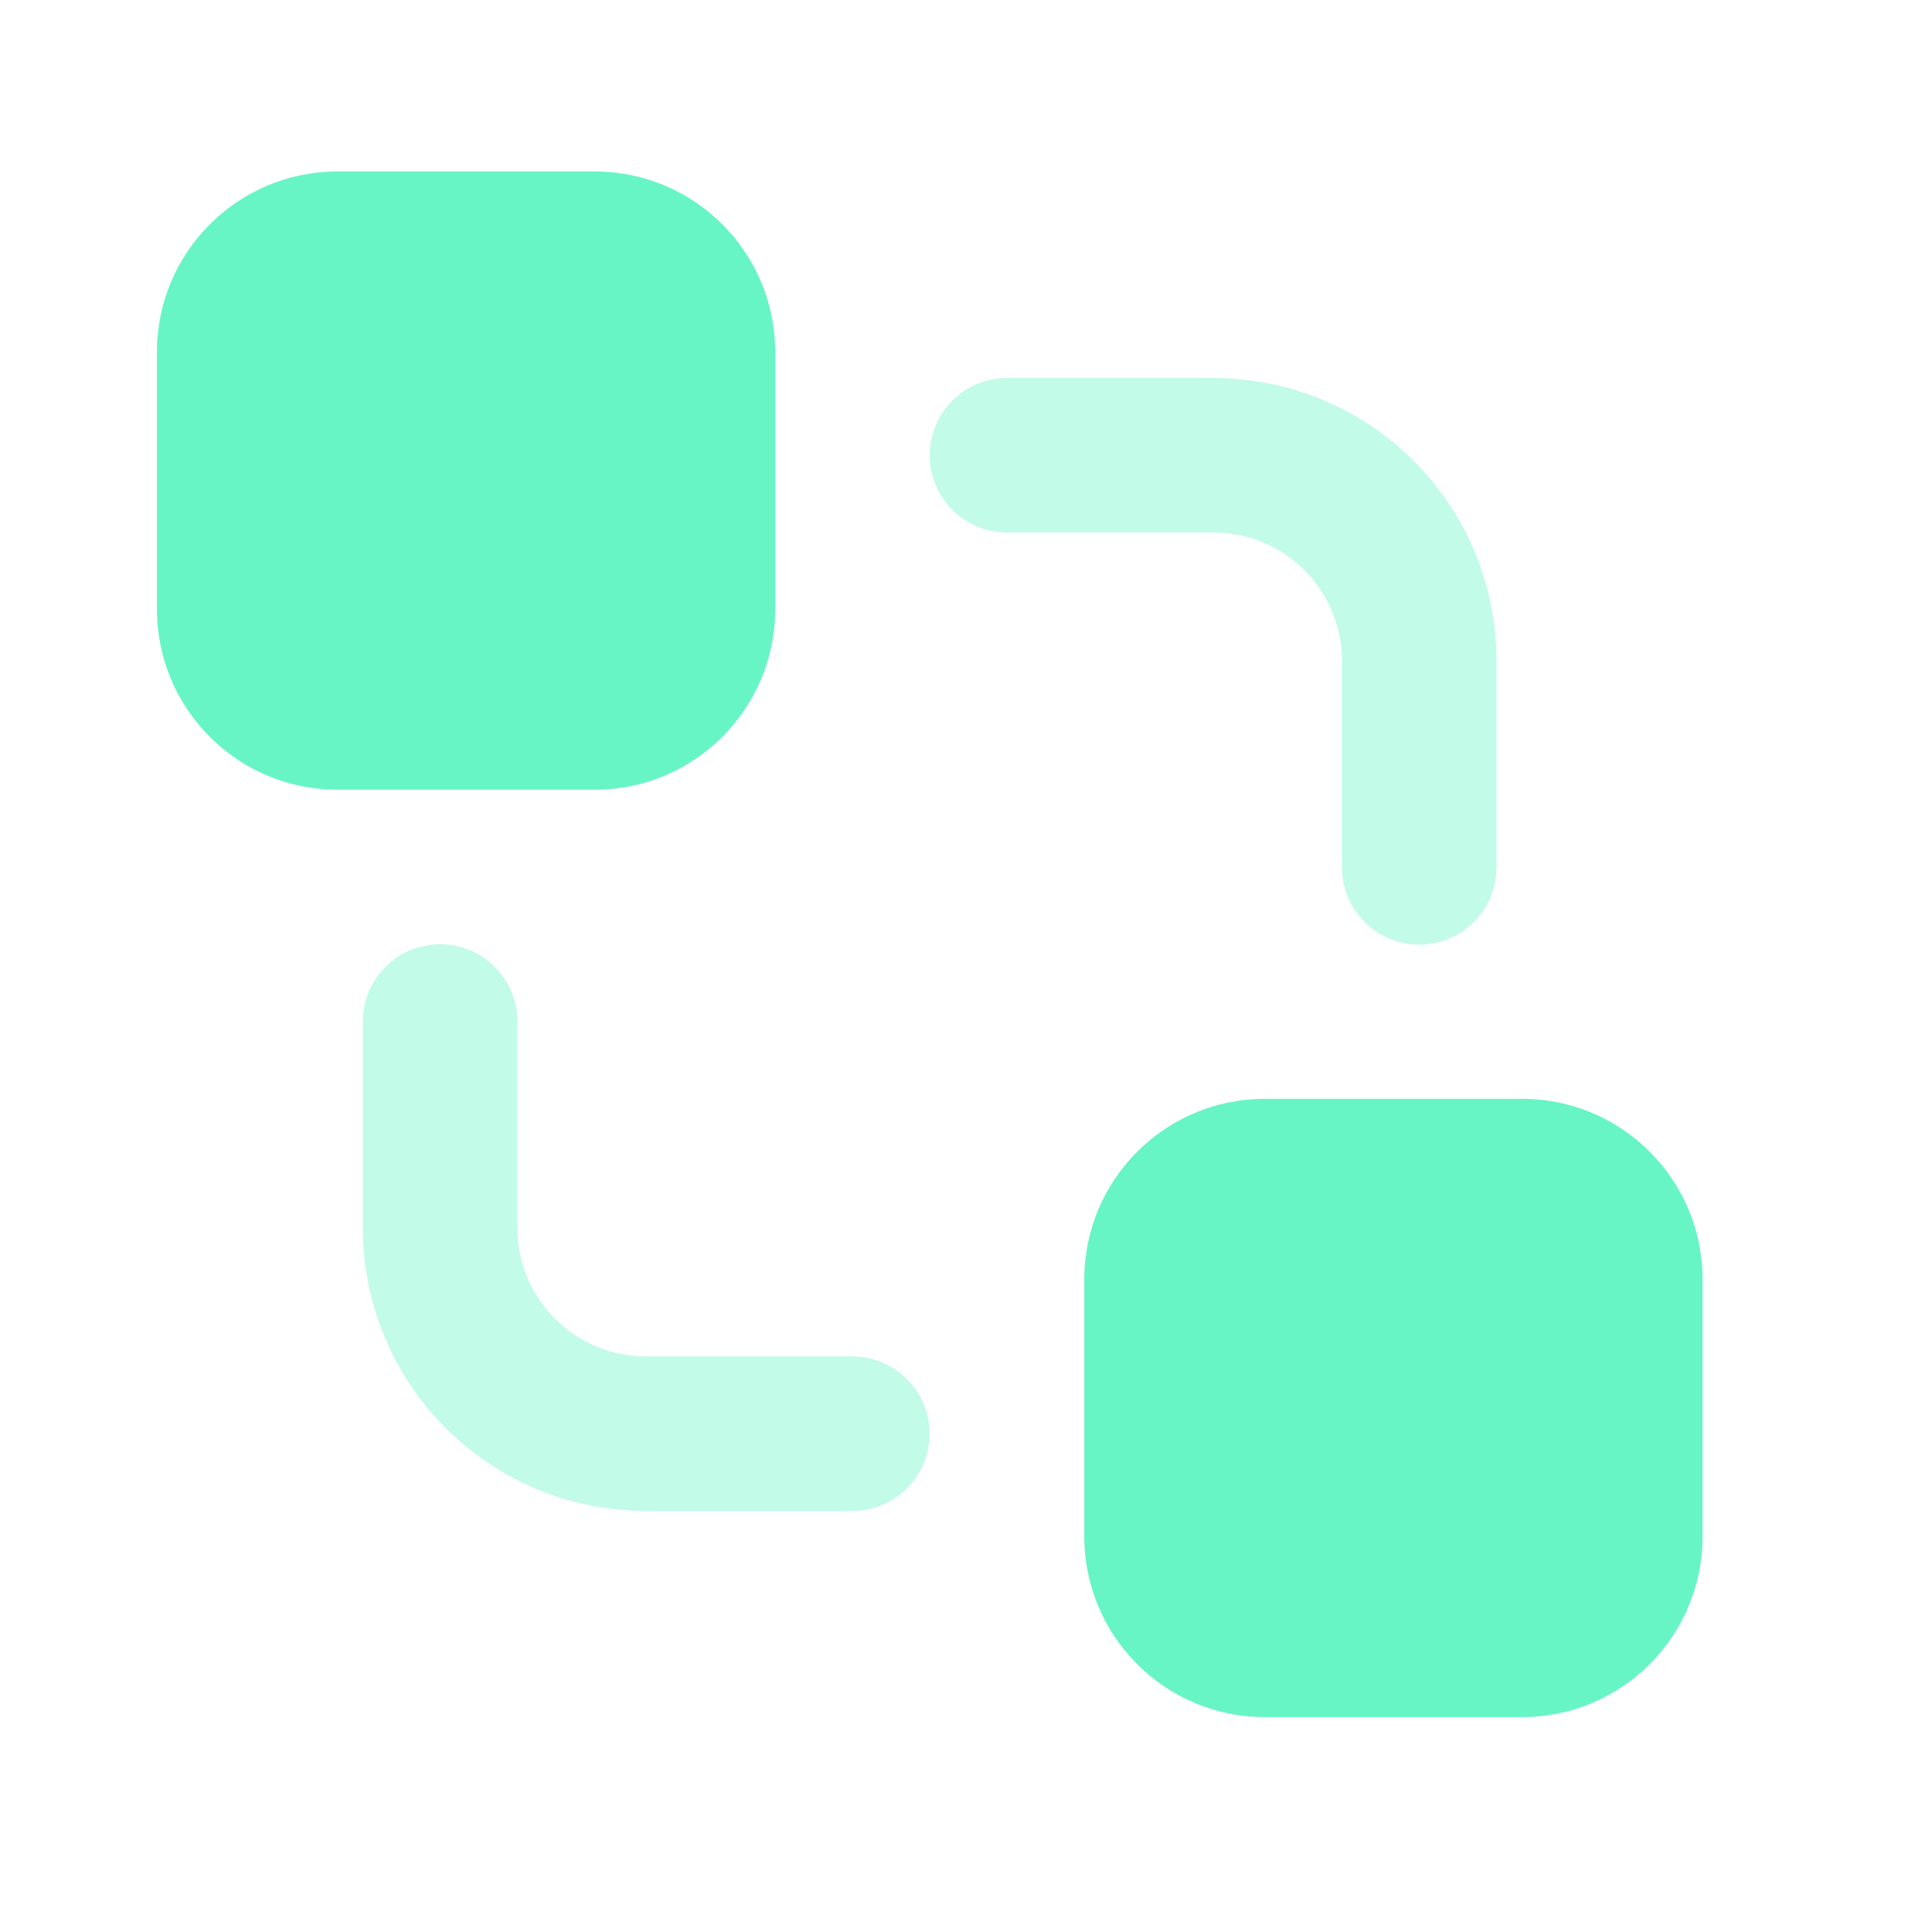
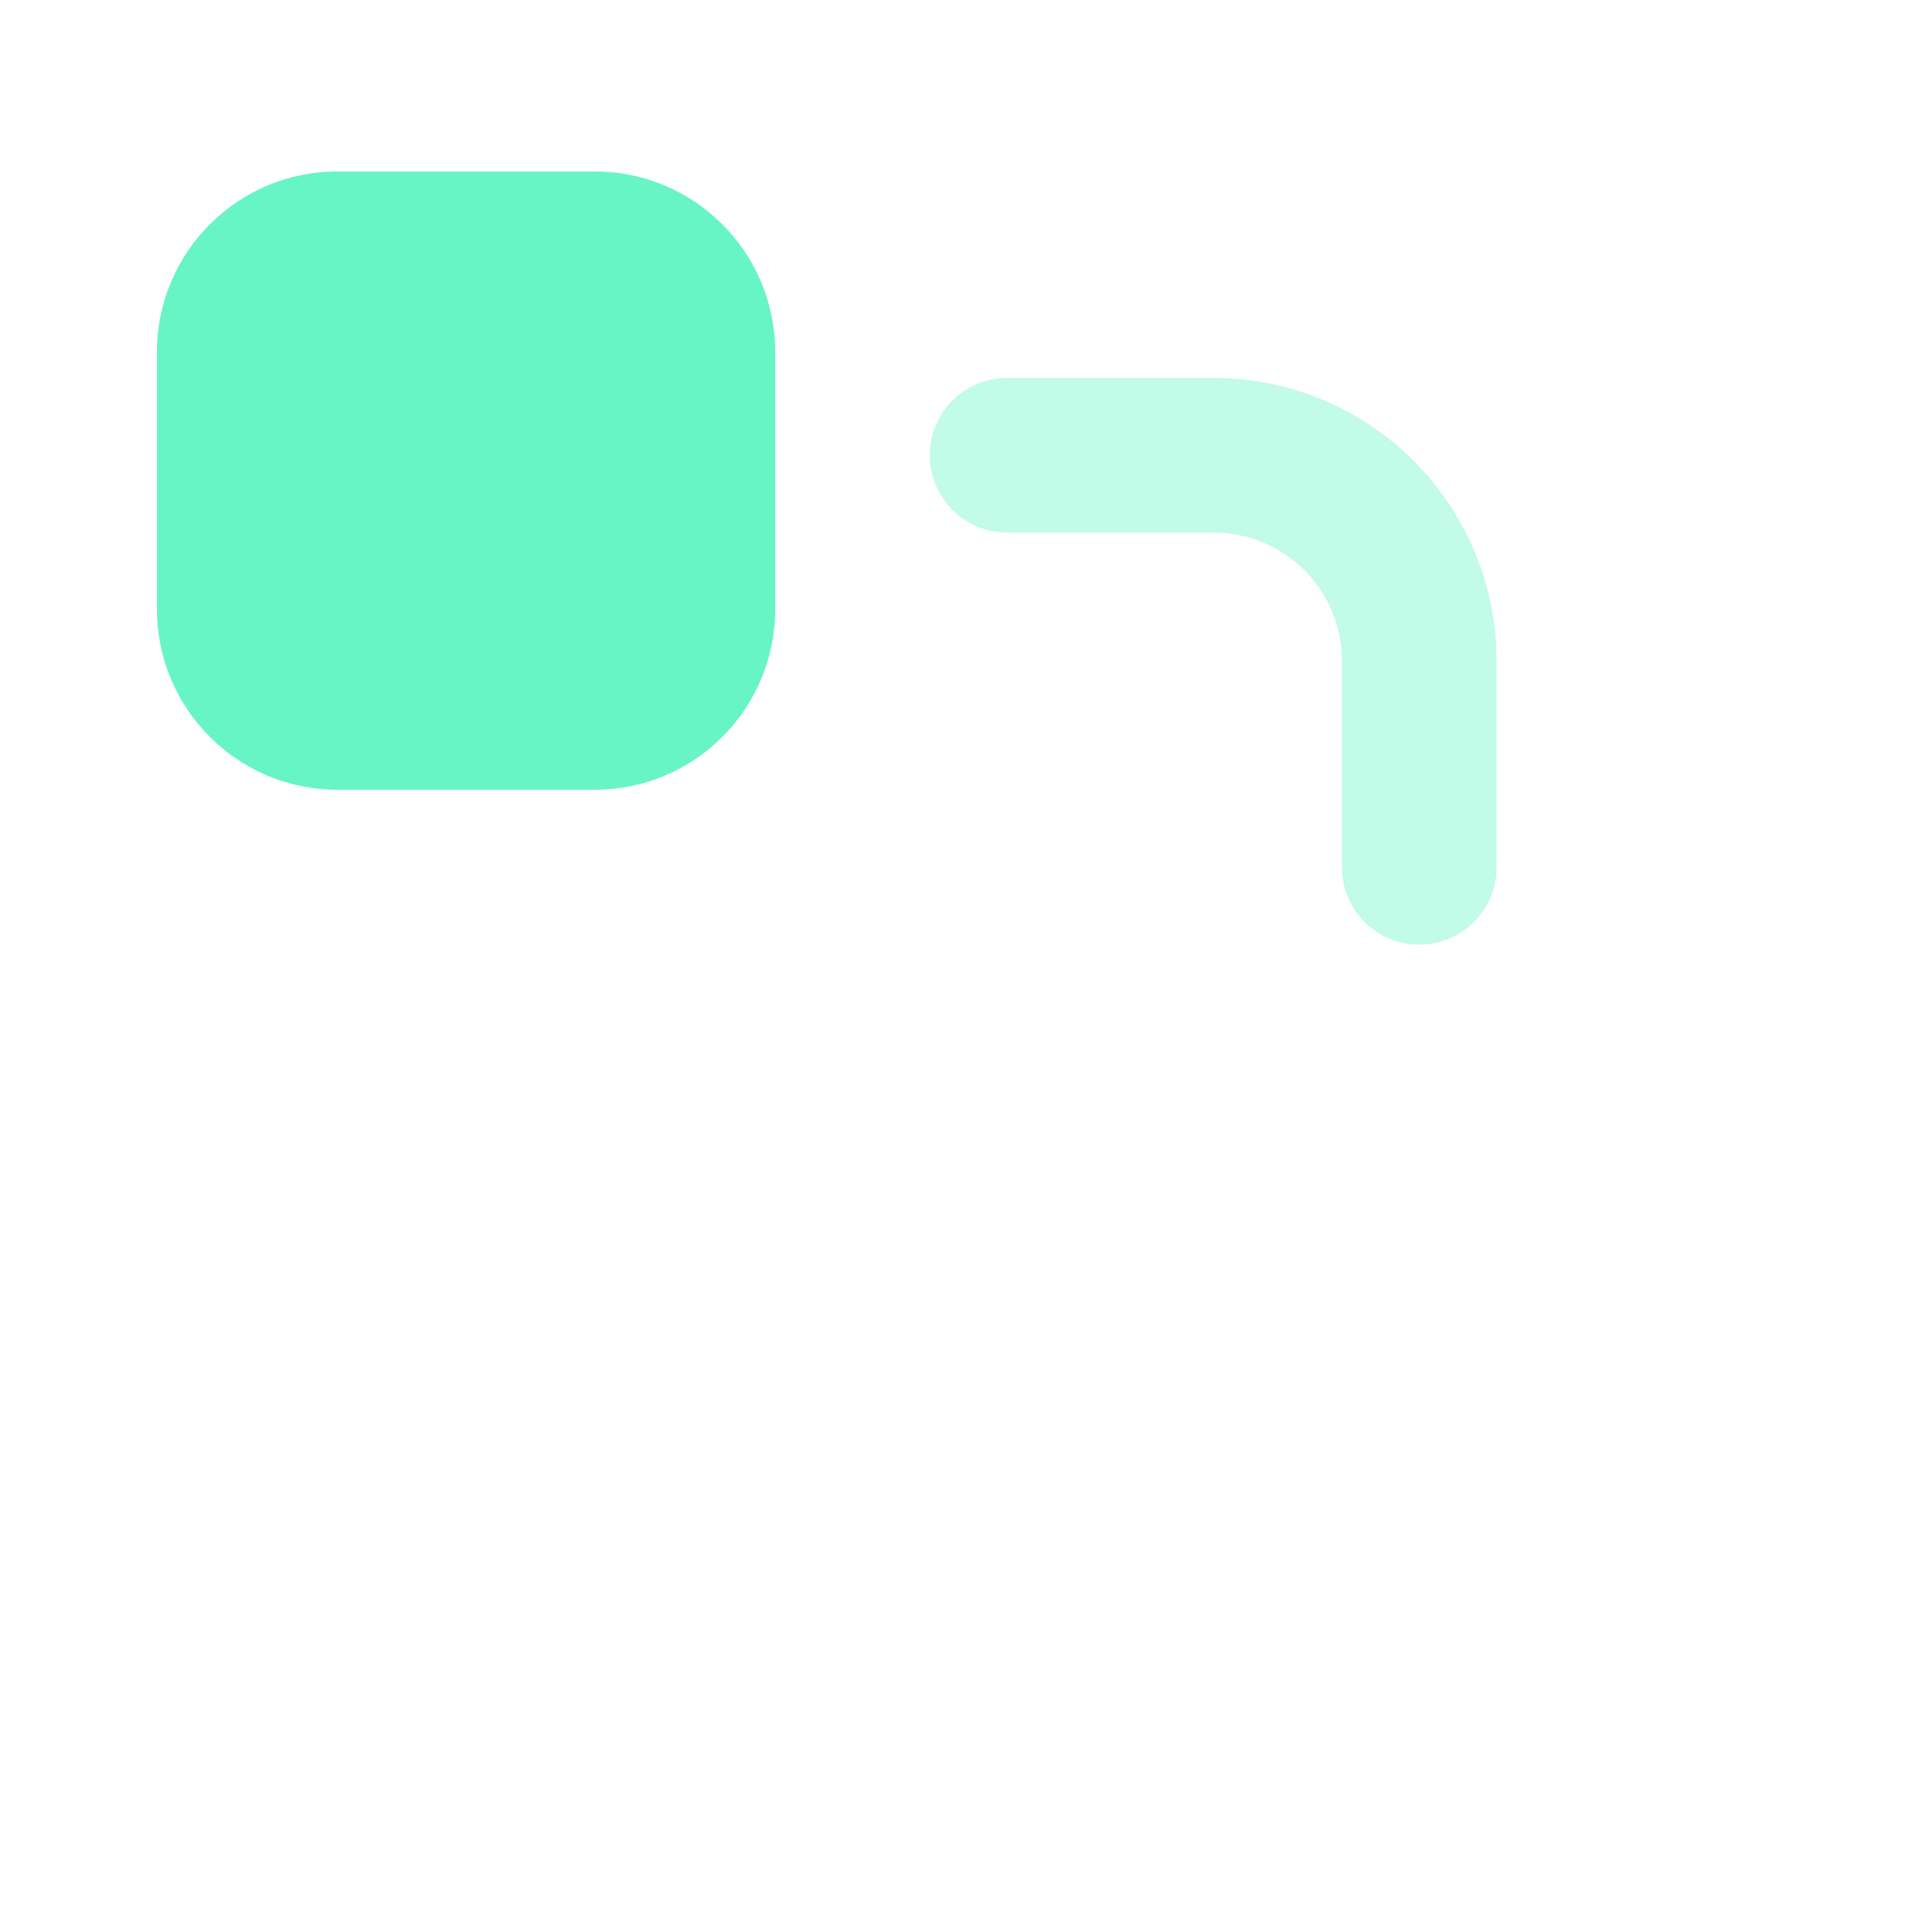
<svg xmlns="http://www.w3.org/2000/svg" width="25" height="25" viewBox="0 0 25 25" fill="none">
  <path fill-rule="evenodd" clip-rule="evenodd" d="M2.031 4.552C2.031 3.268 3.074 2.219 4.365 2.219H7.698C8.988 2.219 10.031 3.268 10.031 4.552V7.885C10.031 9.17 8.988 10.219 7.698 10.219H4.365C3.074 10.219 2.031 9.17 2.031 7.885V4.552Z" fill="#67F5C5" />
-   <path fill-rule="evenodd" clip-rule="evenodd" d="M14.031 16.552C14.031 15.268 15.075 14.219 16.365 14.219H19.698C20.988 14.219 22.031 15.268 22.031 16.552V19.885C22.031 21.17 20.988 22.219 19.698 22.219H16.365C15.075 22.219 14.031 21.17 14.031 19.885V16.552Z" fill="#67F5C5" />
  <path fill-rule="evenodd" clip-rule="evenodd" d="M12.031 5.891C12.031 5.338 12.479 4.891 13.031 4.891H15.698C17.722 4.891 19.365 6.523 19.365 8.557V11.224C19.365 11.776 18.917 12.224 18.365 12.224C17.812 12.224 17.365 11.776 17.365 11.224V8.557C17.365 7.631 16.621 6.891 15.698 6.891H13.031C12.479 6.891 12.031 6.443 12.031 5.891Z" fill="#67F5C5" fill-opacity="0.4" />
-   <path fill-rule="evenodd" clip-rule="evenodd" d="M5.695 12.219C6.248 12.219 6.695 12.666 6.695 13.219V15.885C6.695 16.812 7.439 17.552 8.362 17.552H11.029C11.581 17.552 12.029 18 12.029 18.552C12.029 19.104 11.581 19.552 11.029 19.552H8.362C6.338 19.552 4.695 17.919 4.695 15.885V13.219C4.695 12.666 5.143 12.219 5.695 12.219Z" fill="#67F5C5" fill-opacity="0.4" />
</svg>